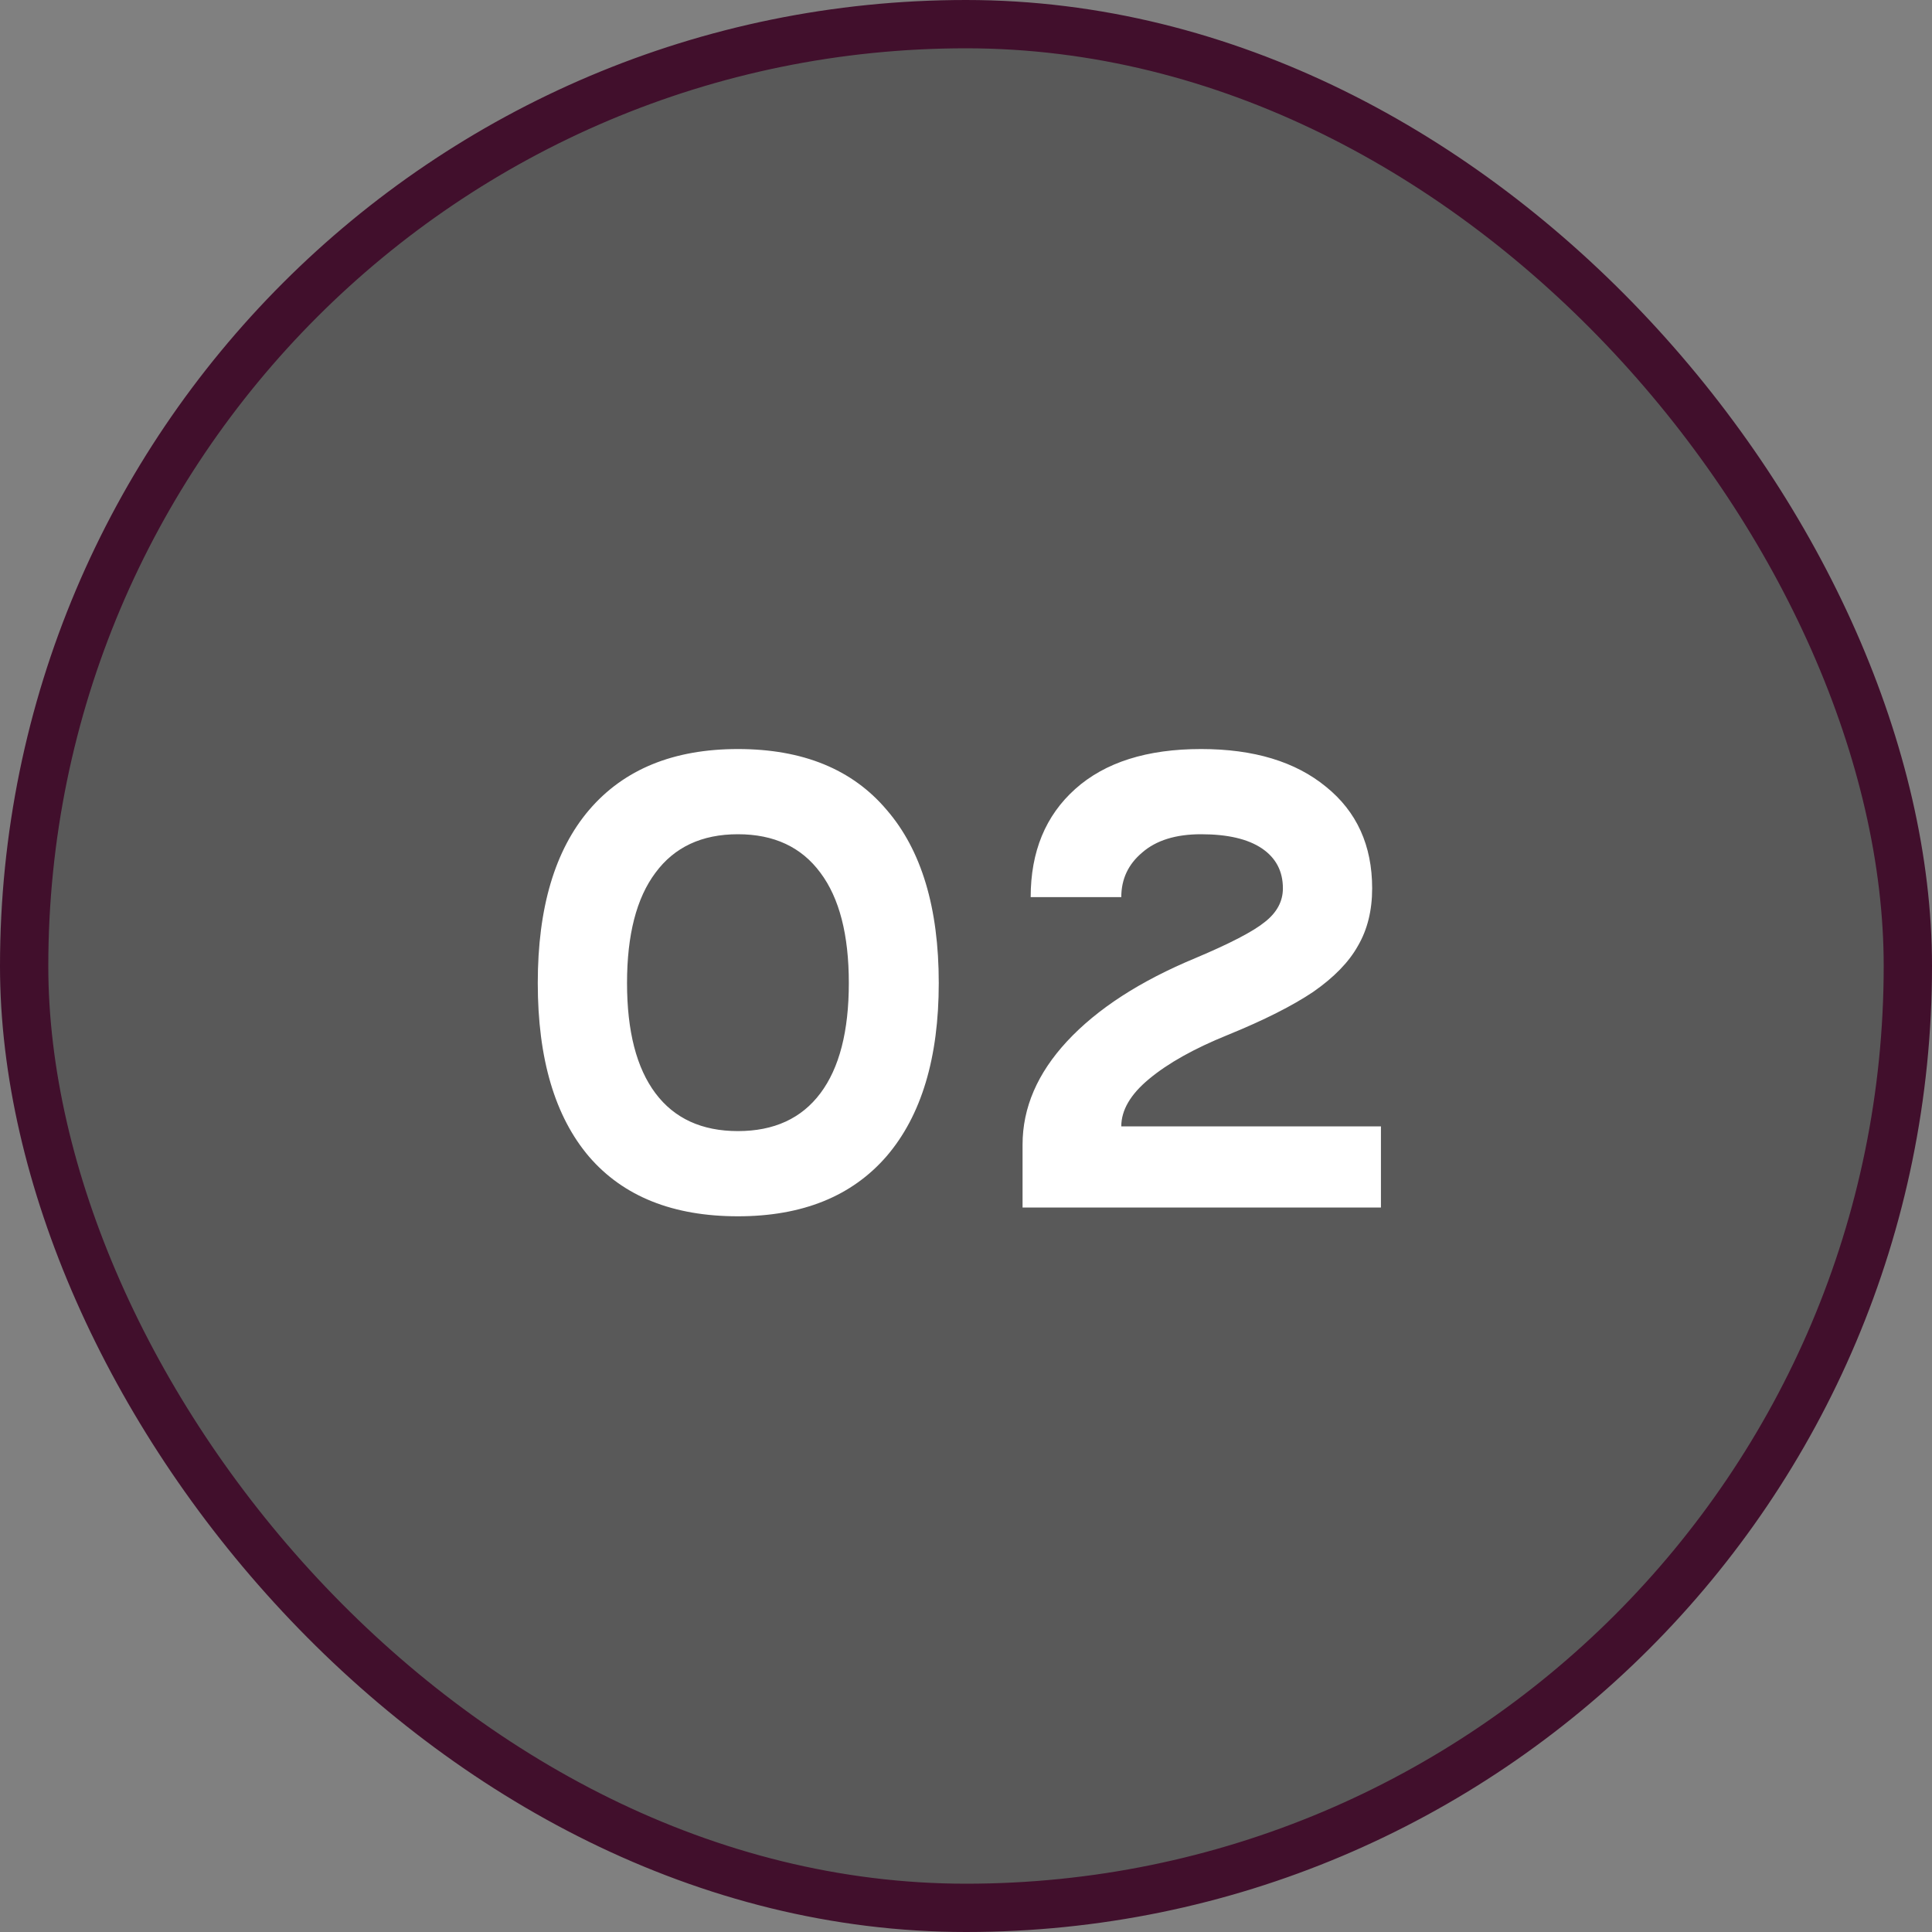
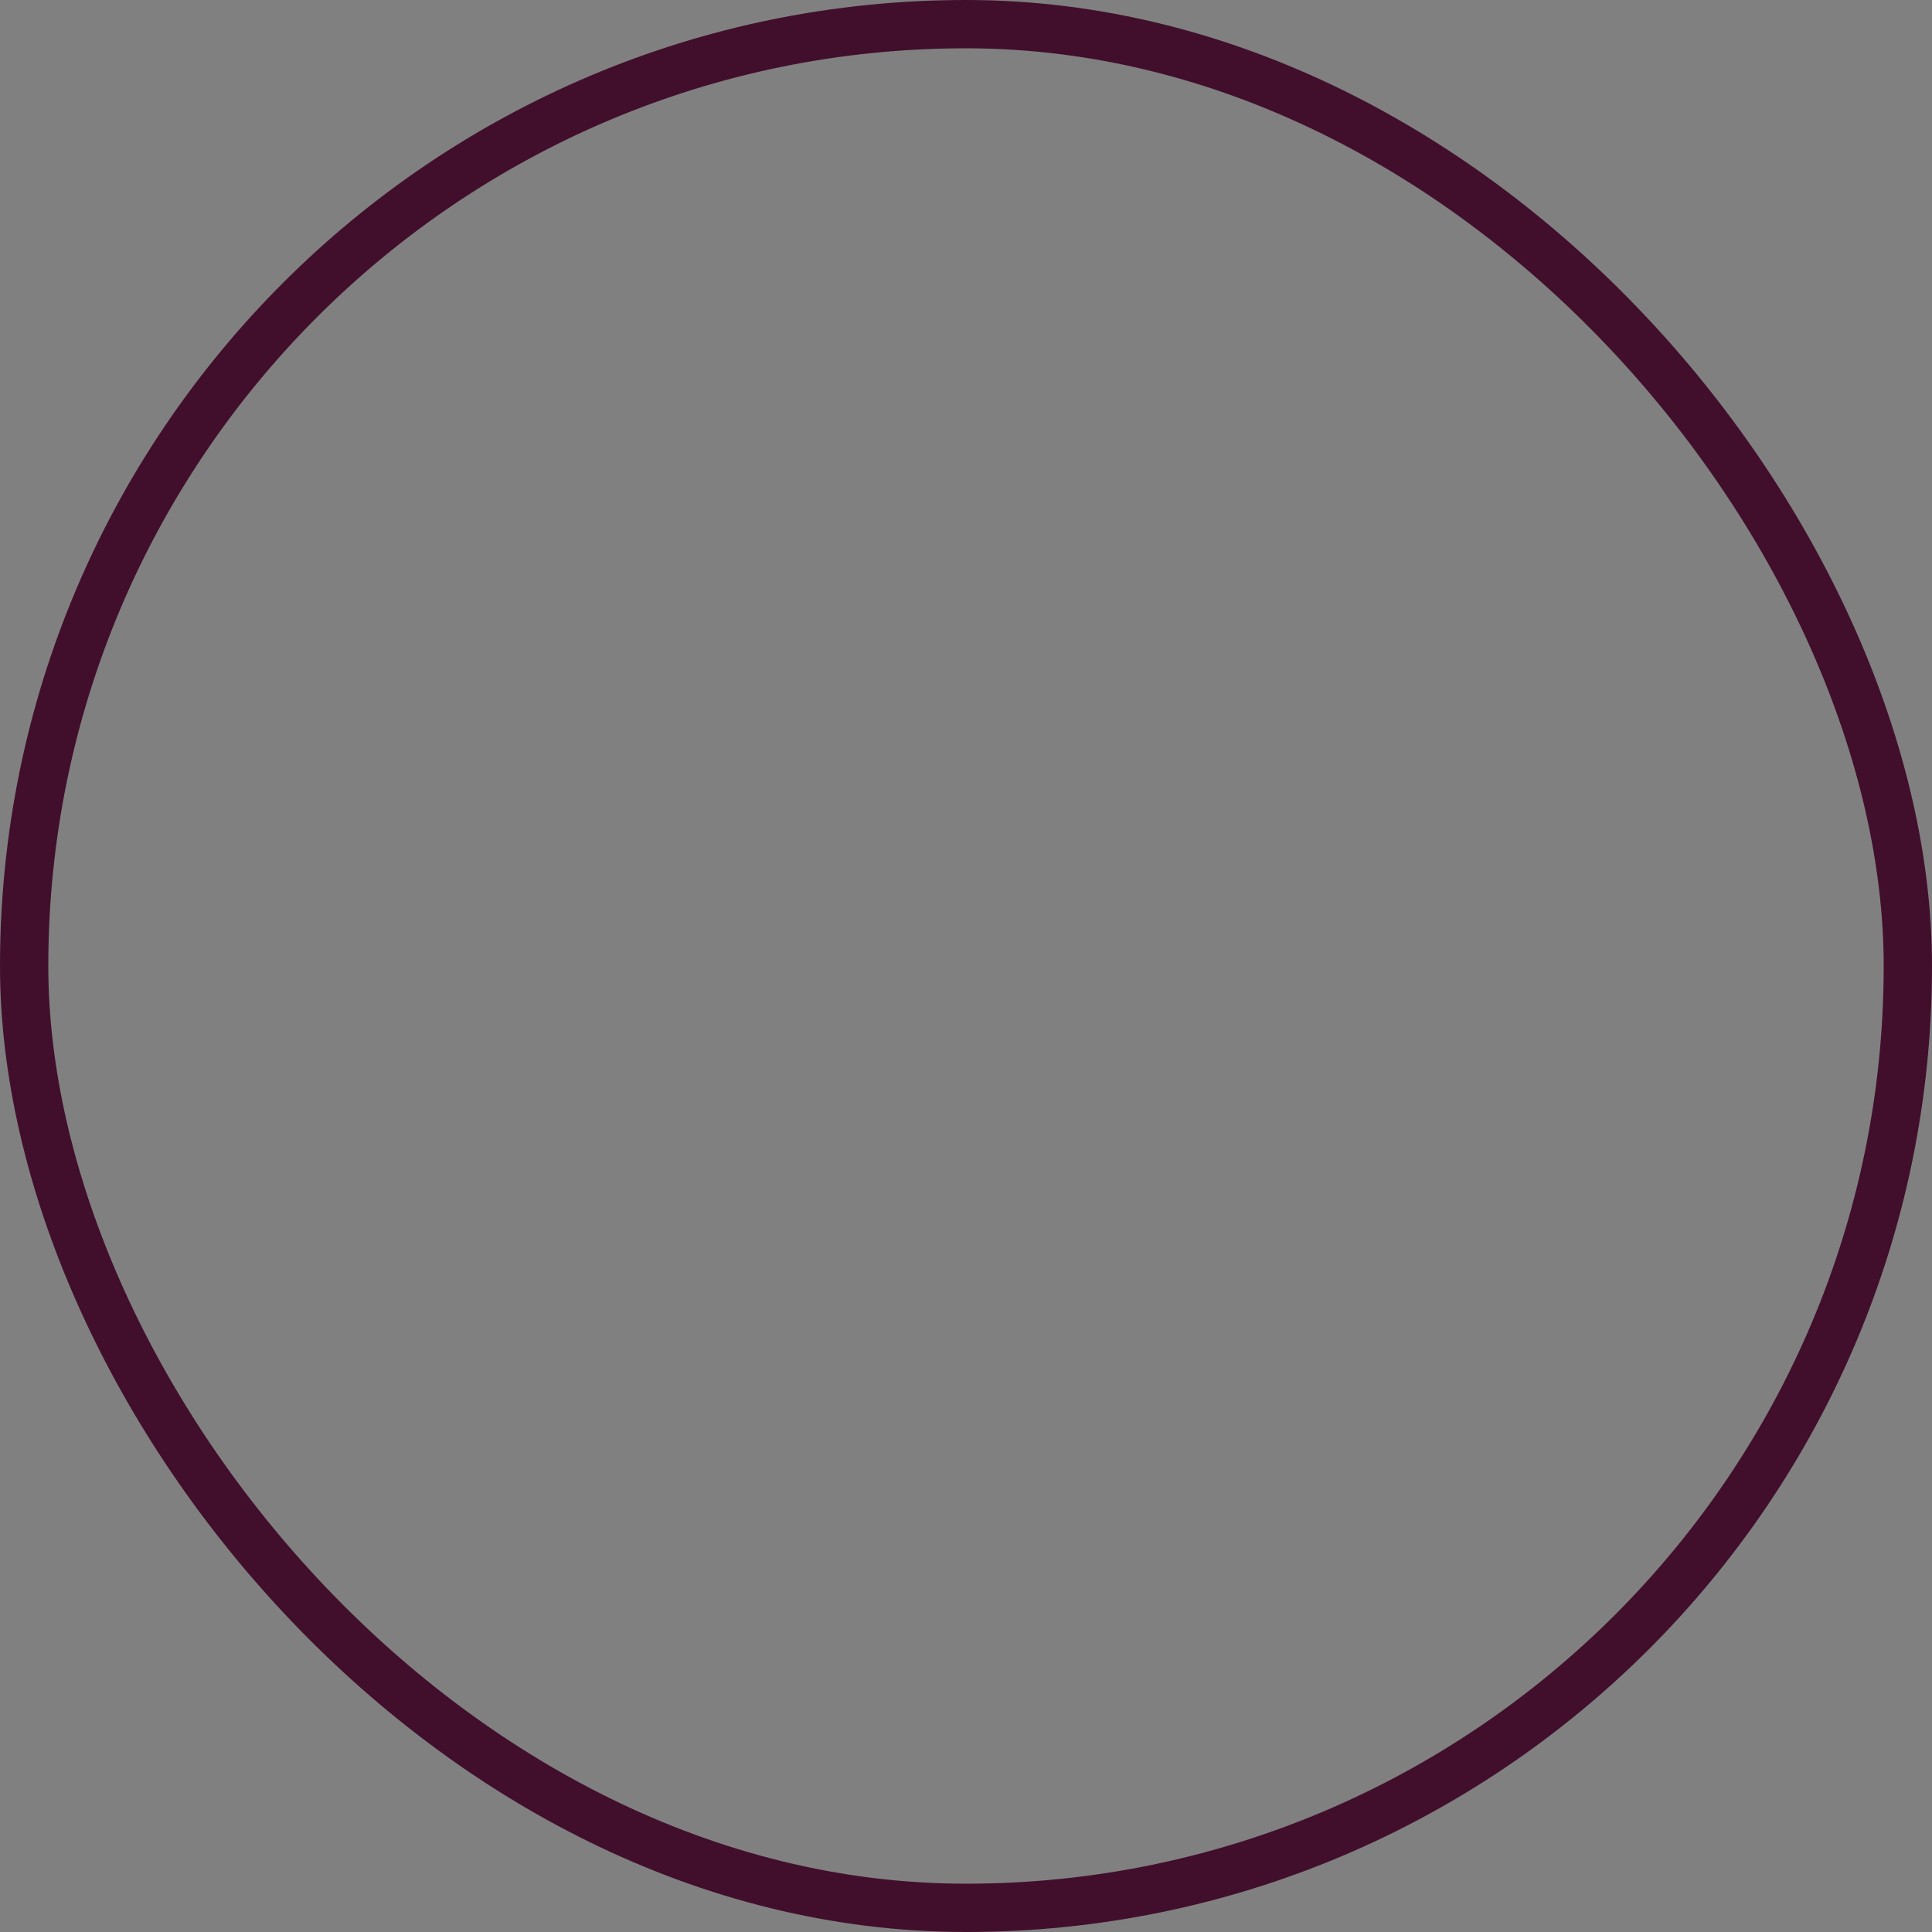
<svg xmlns="http://www.w3.org/2000/svg" width="40" height="40" viewBox="0 0 40 40" fill="none">
  <rect x="0" y="0" width="40" height="40" fill="#808080" stroke="none" />
-   <rect x="0.5" y="0.5" width="39" height="39" rx="19.5" fill="#595959" />
  <rect x="0.5" y="0.5" width="39" height="39" rx="19.5" stroke="#410F2C" />
-   <path d="M15.278 25.182C13.934 25.182 12.907 24.771 12.198 23.95C11.489 23.119 11.134 21.92 11.134 20.352C11.134 18.793 11.489 17.599 12.198 16.768C12.917 15.928 13.943 15.508 15.278 15.508C16.622 15.508 17.649 15.928 18.358 16.768C19.077 17.599 19.436 18.793 19.436 20.352C19.436 21.901 19.077 23.096 18.358 23.936C17.639 24.767 16.613 25.182 15.278 25.182ZM12.982 20.352C12.982 21.351 13.178 22.111 13.57 22.634C13.962 23.157 14.531 23.418 15.278 23.418C16.025 23.418 16.594 23.157 16.986 22.634C17.378 22.111 17.574 21.351 17.574 20.352C17.574 19.353 17.378 18.593 16.986 18.07C16.594 17.538 16.025 17.272 15.278 17.272C14.531 17.272 13.962 17.538 13.57 18.07C13.178 18.593 12.982 19.353 12.982 20.352ZM24.755 19.834C25.464 19.535 25.94 19.288 26.183 19.092C26.435 18.896 26.561 18.663 26.561 18.392C26.561 18.037 26.416 17.762 26.127 17.566C25.837 17.37 25.417 17.272 24.867 17.272C24.344 17.272 23.938 17.398 23.649 17.65C23.359 17.893 23.215 18.201 23.215 18.574H21.339C21.339 17.631 21.647 16.885 22.263 16.334C22.879 15.783 23.747 15.508 24.867 15.508C25.959 15.508 26.822 15.769 27.457 16.292C28.091 16.805 28.409 17.505 28.409 18.392C28.409 18.849 28.311 19.246 28.115 19.582C27.928 19.918 27.62 20.235 27.191 20.534C26.761 20.823 26.169 21.122 25.413 21.43C24.722 21.71 24.181 22.013 23.789 22.34C23.406 22.657 23.215 22.984 23.215 23.32H28.591V25H21.171V23.698C21.171 22.933 21.479 22.219 22.095 21.556C22.72 20.884 23.607 20.31 24.755 19.834Z" fill="white" />
</svg>